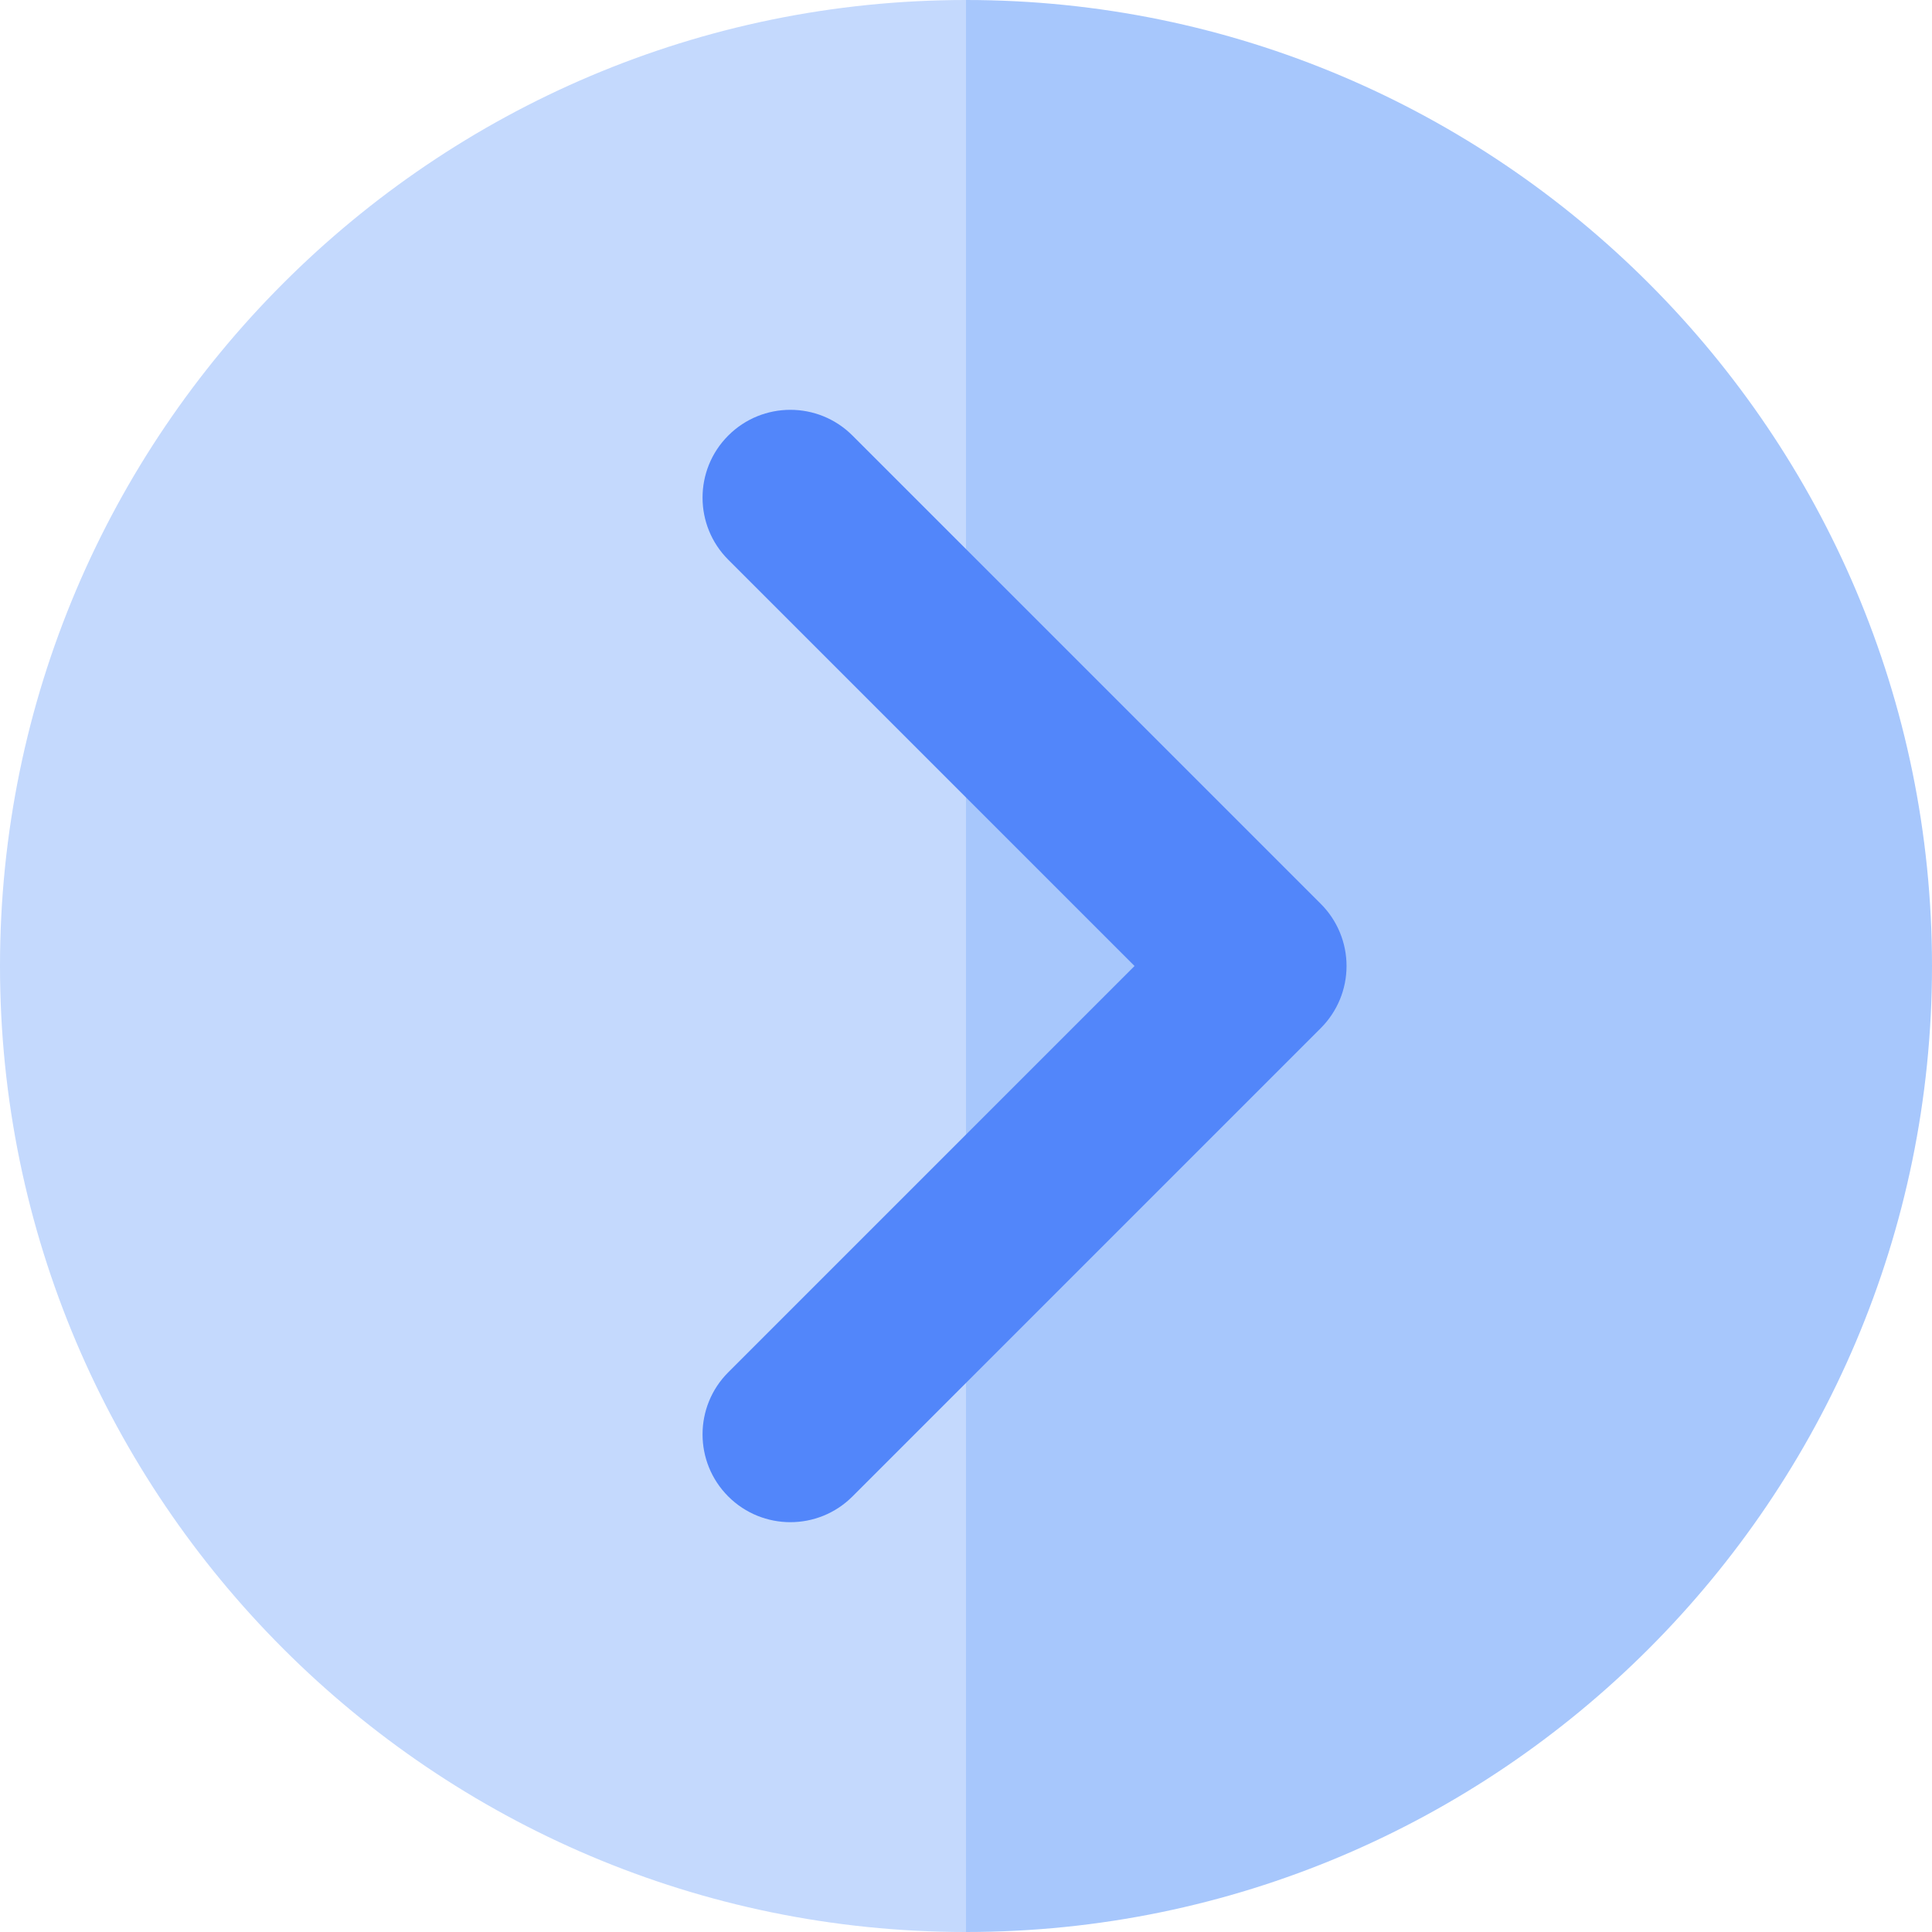
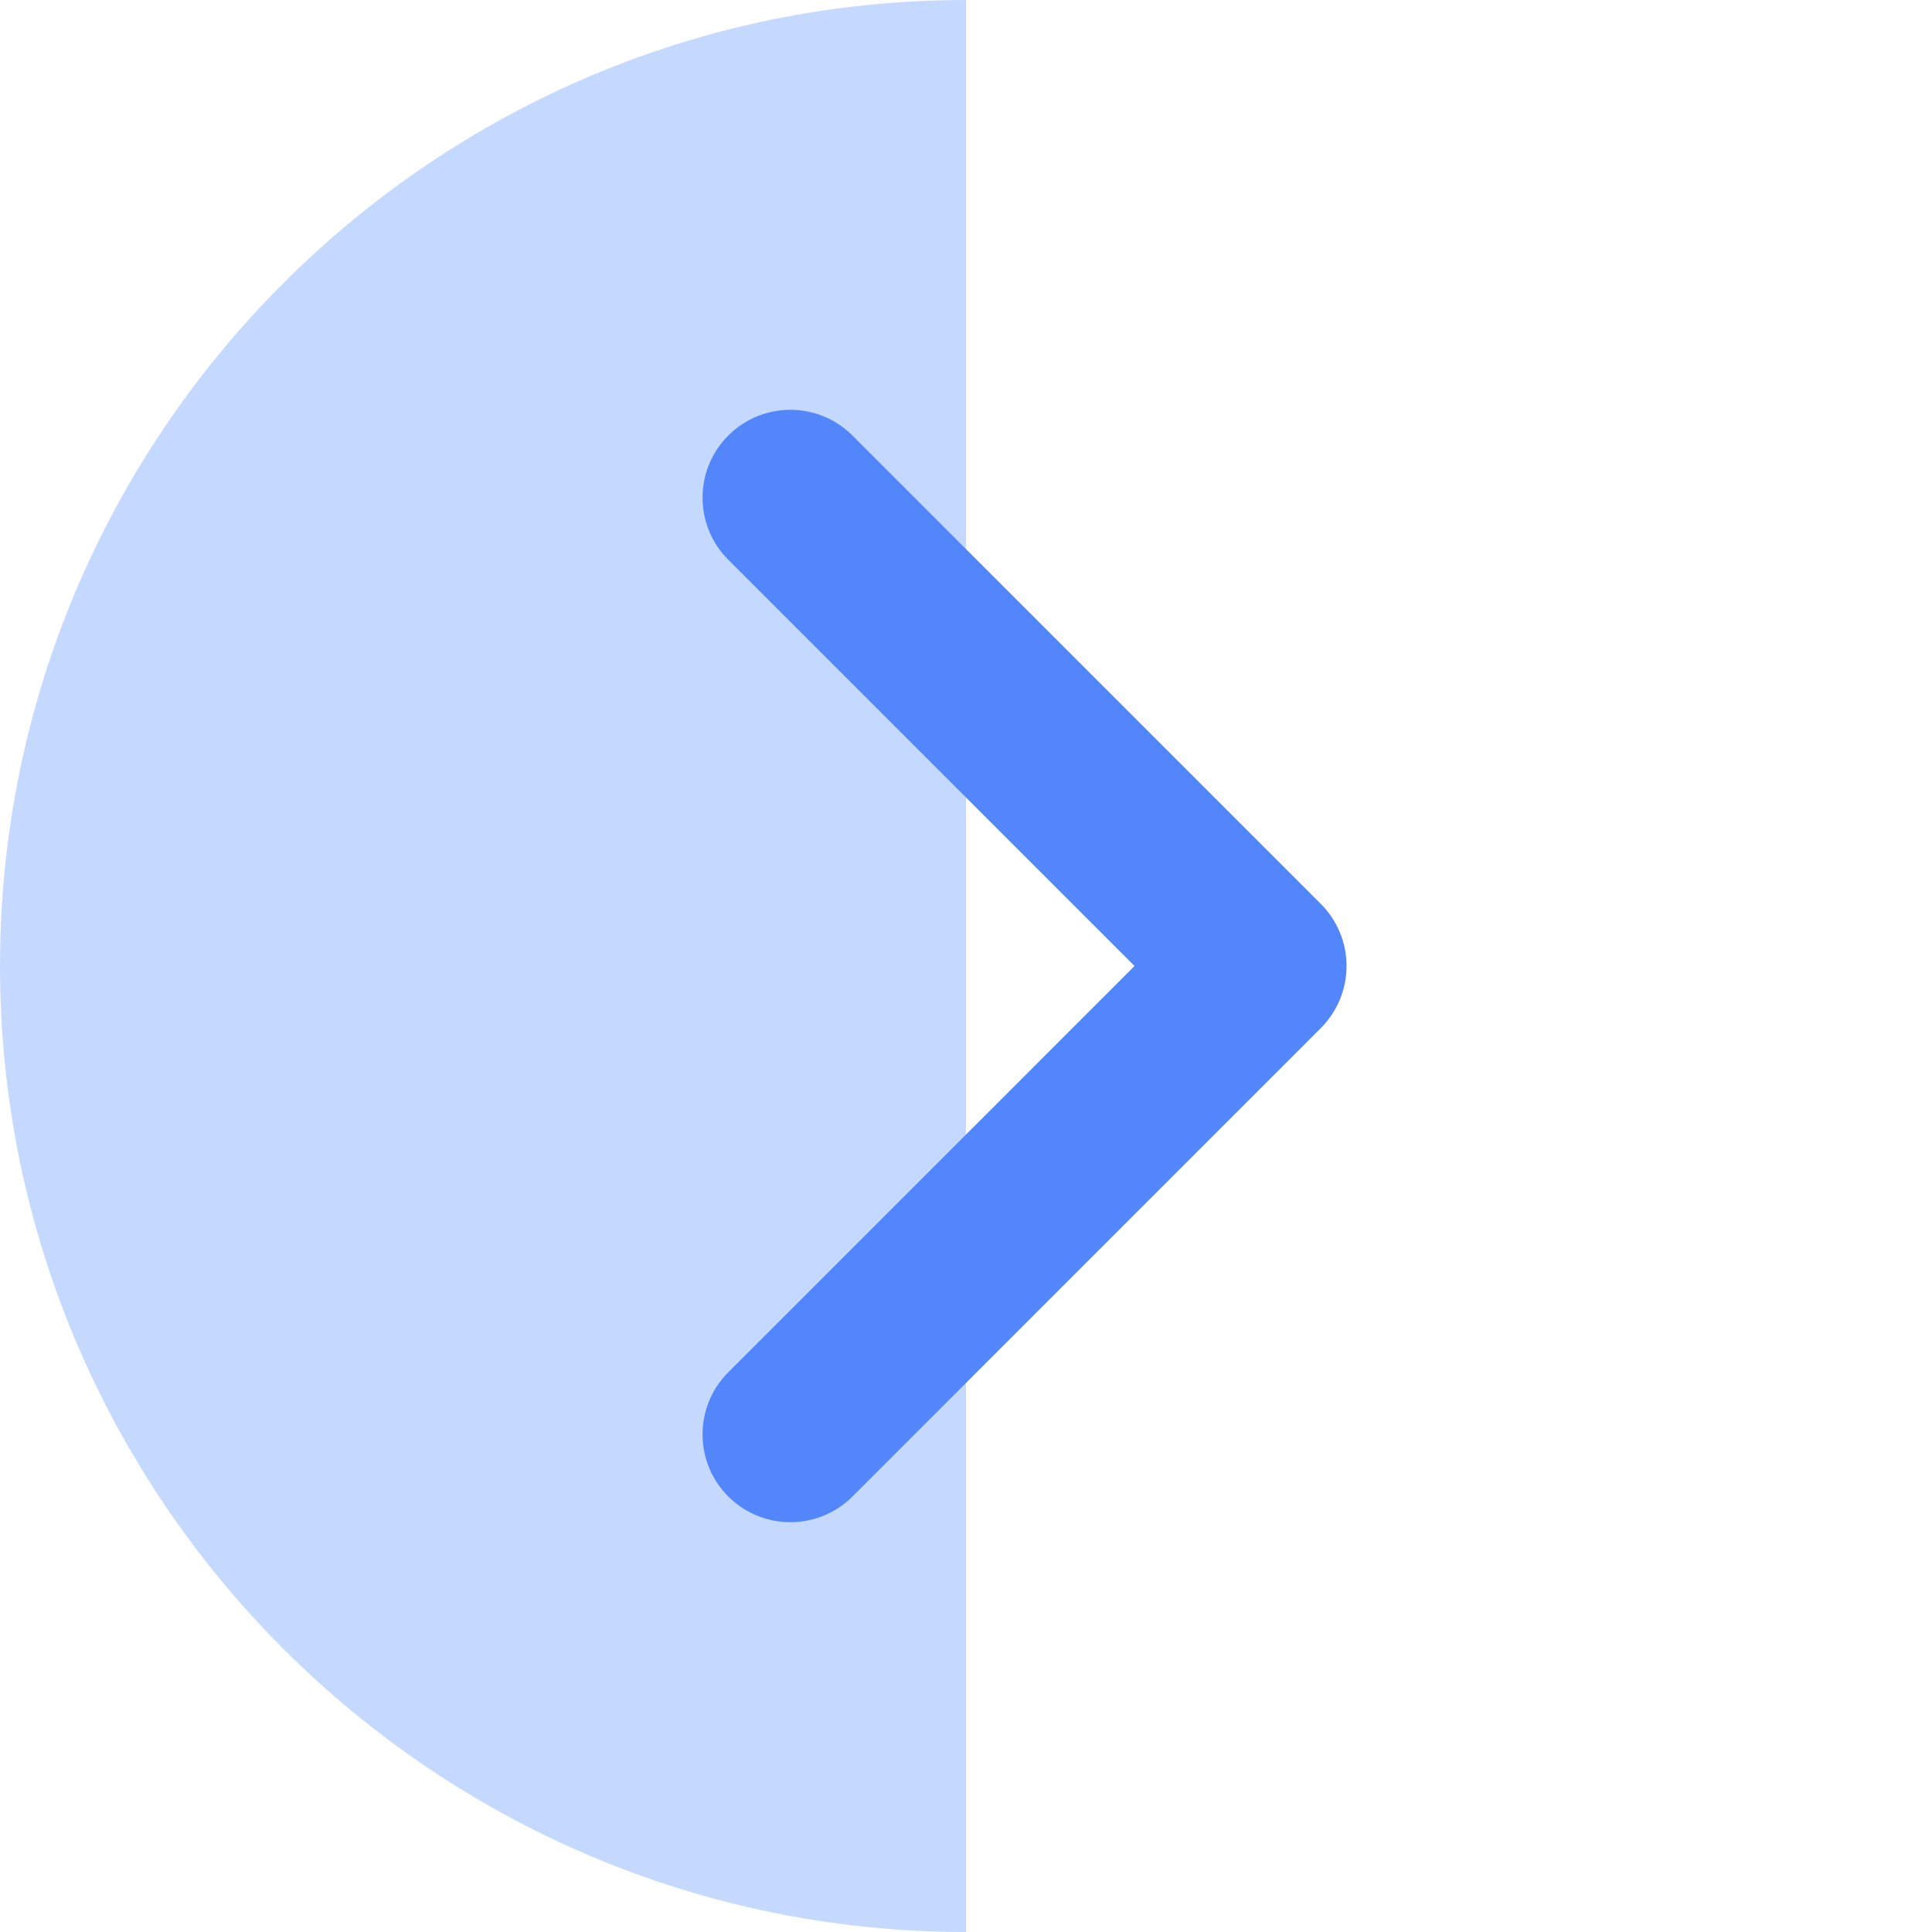
<svg xmlns="http://www.w3.org/2000/svg" height="800px" width="800px" version="1.1" id="Layer_1" viewBox="0 0 512 512" xml:space="preserve">
  <path style="fill:#C4D9FD;" d="M0,256c0,141.158,114.842,256,256,256V0C114.842,0,0,114.842,0,256z" />
-   <path style="fill:#A7C7FC;" d="M256,0v512c141.158,0,256-114.842,256-256S397.158,0,256,0z" />
  <path style="fill:#5286FA;" d="M225.91,115.423c-9.087-9.087-23.824-9.089-32.912,0c-9.089,9.087-9.089,23.824,0,32.912  l107.664,107.663L192.998,363.667c-9.089,9.089-9.089,23.824,0,32.914c4.544,4.54,10.501,6.813,16.457,6.813  c5.956,0,11.913-2.273,16.455-6.817l124.121-124.124c4.366-4.366,6.817-10.283,6.817-16.457s-2.451-12.093-6.817-16.455  L225.91,115.423z" />
</svg>